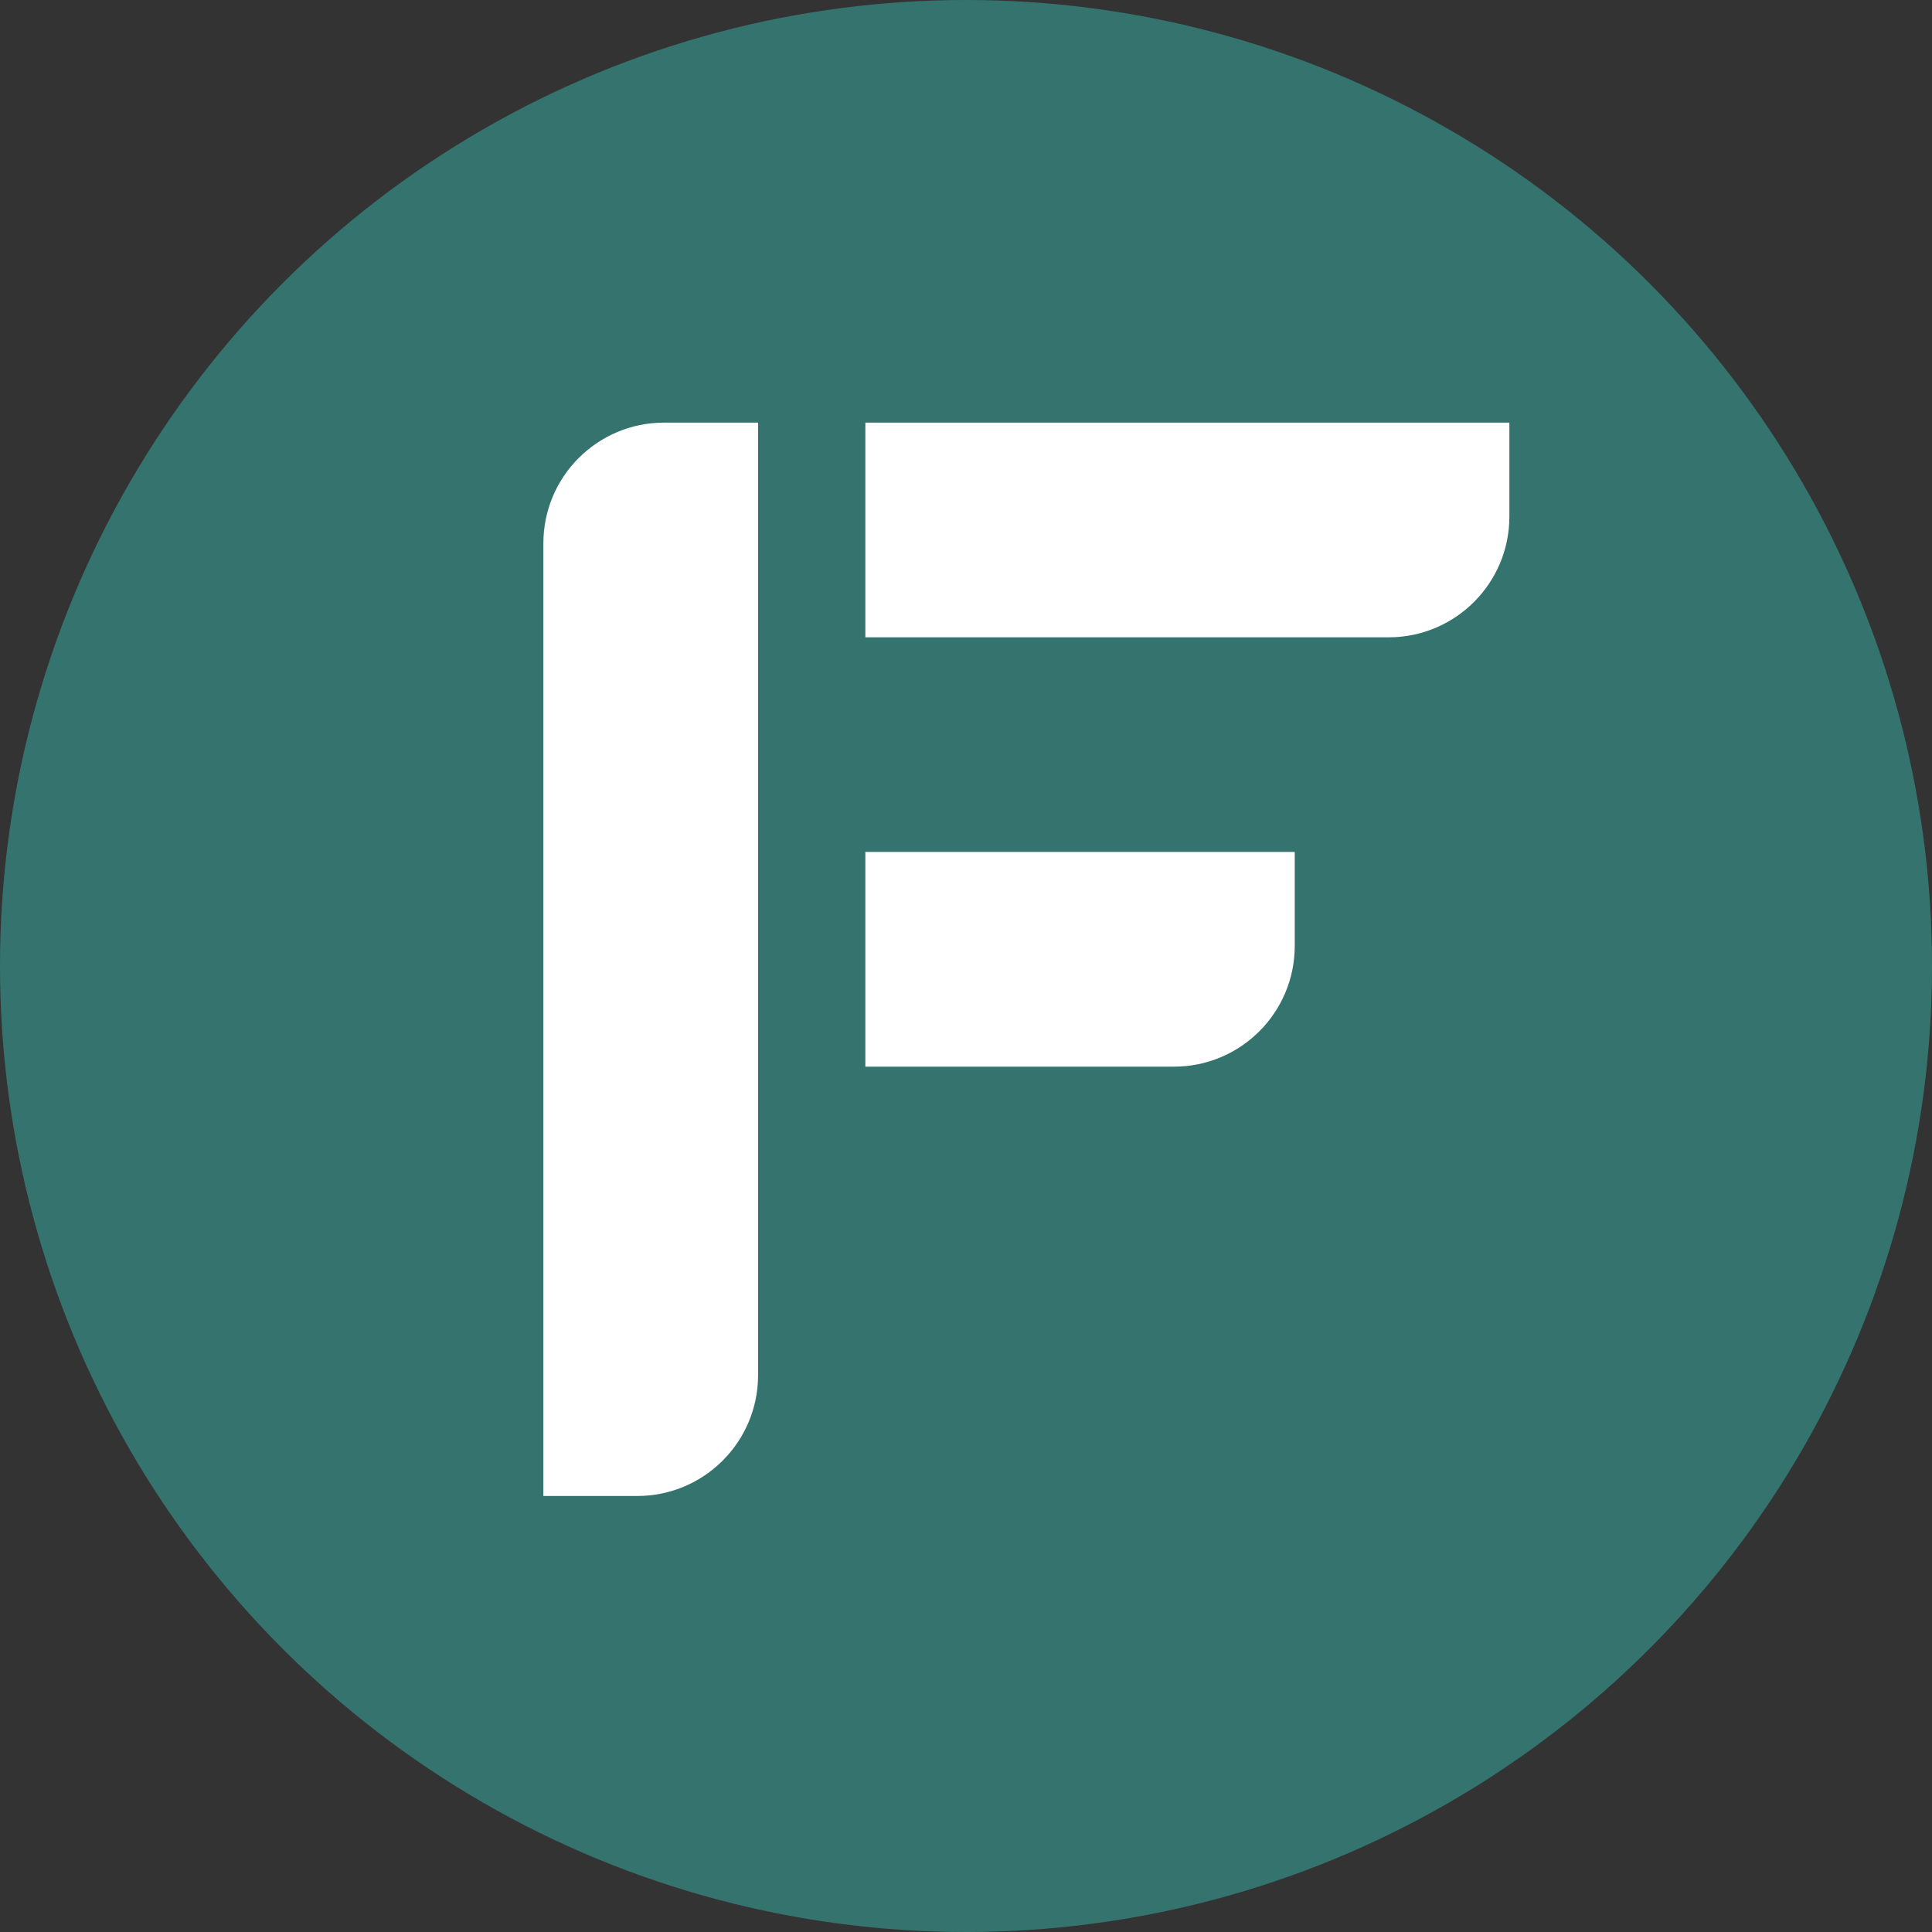
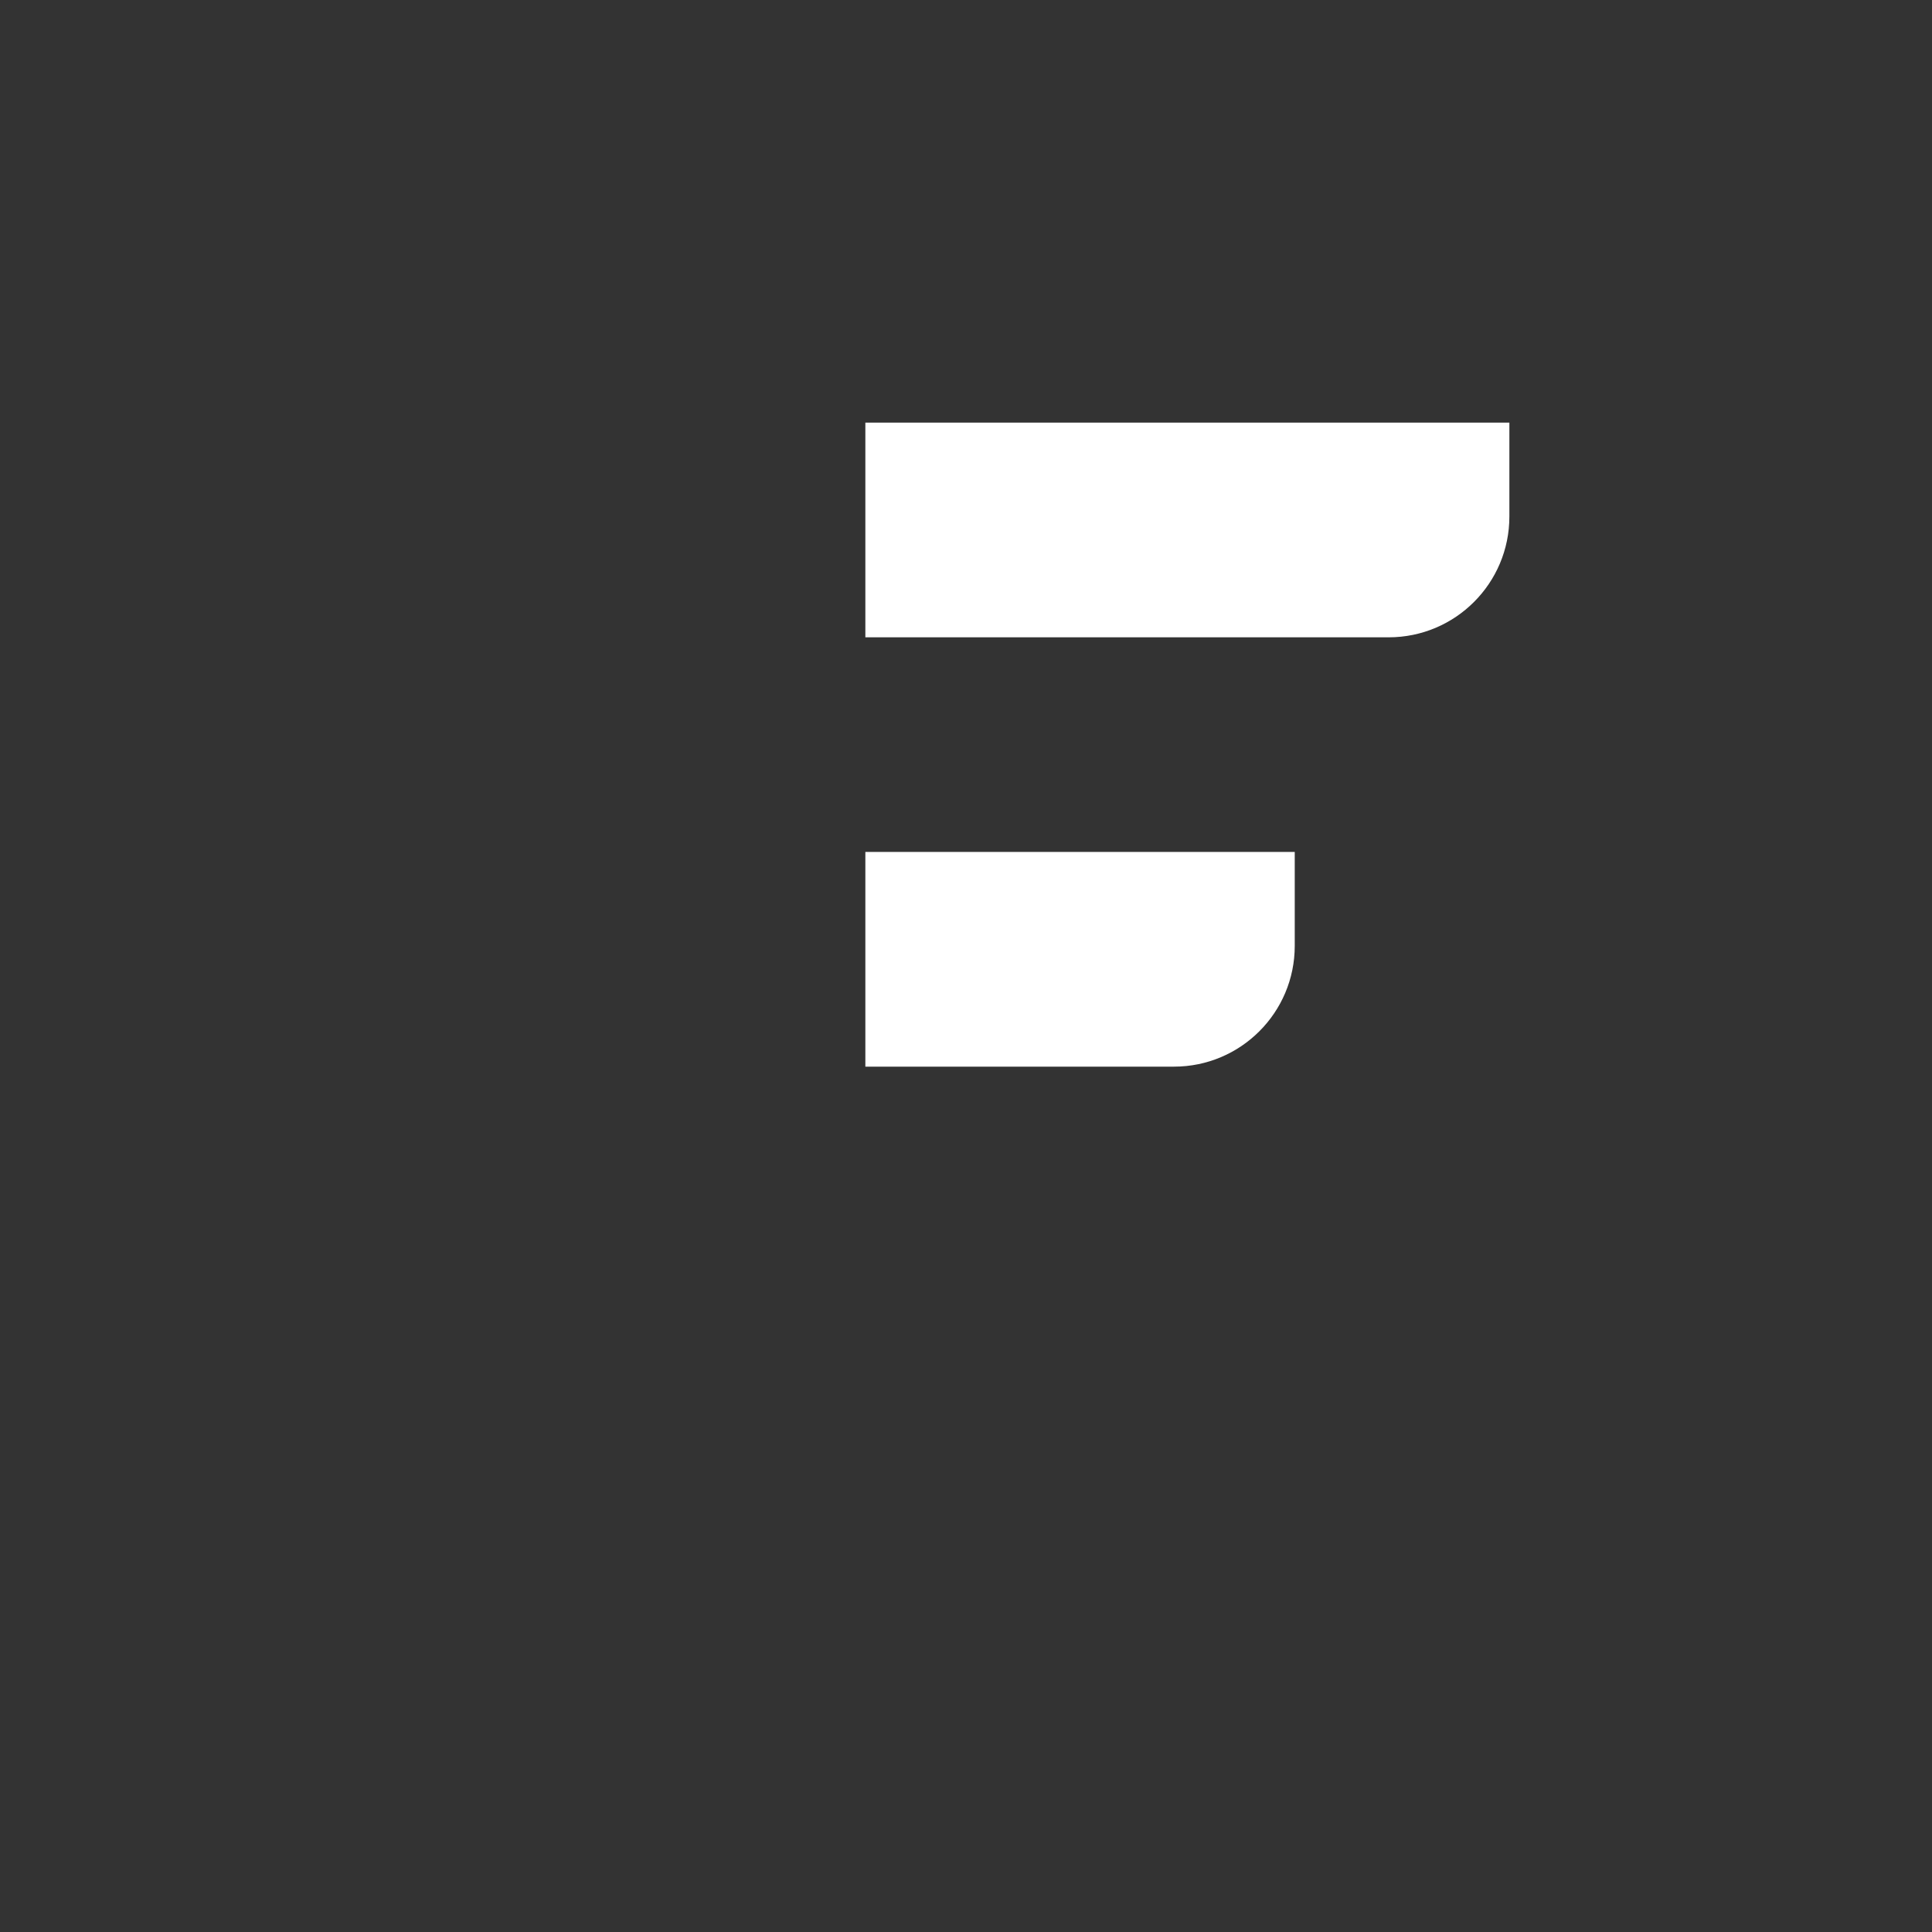
<svg xmlns="http://www.w3.org/2000/svg" width="32" height="32" viewBox="0 0 32 32" fill="none">
  <rect x="0" y="0" width="32" height="32" fill="#333333" stroke="none" />
-   <circle cx="16" cy="16" r="16" fill="#35746E" />
-   <path d="M9 9C9 7.895 9.895 7 11 7H12.556V22.778C12.556 23.882 11.66 24.778 10.556 24.778H9V9Z" fill="white" />
  <path d="M14.333 7H25V8.556C25 9.66 24.105 10.556 23 10.556H14.333V7Z" fill="white" />
  <path d="M14.333 14.111H21.445V15.667C21.445 16.771 20.549 17.667 19.445 17.667H14.333V14.111Z" fill="white" />
</svg>